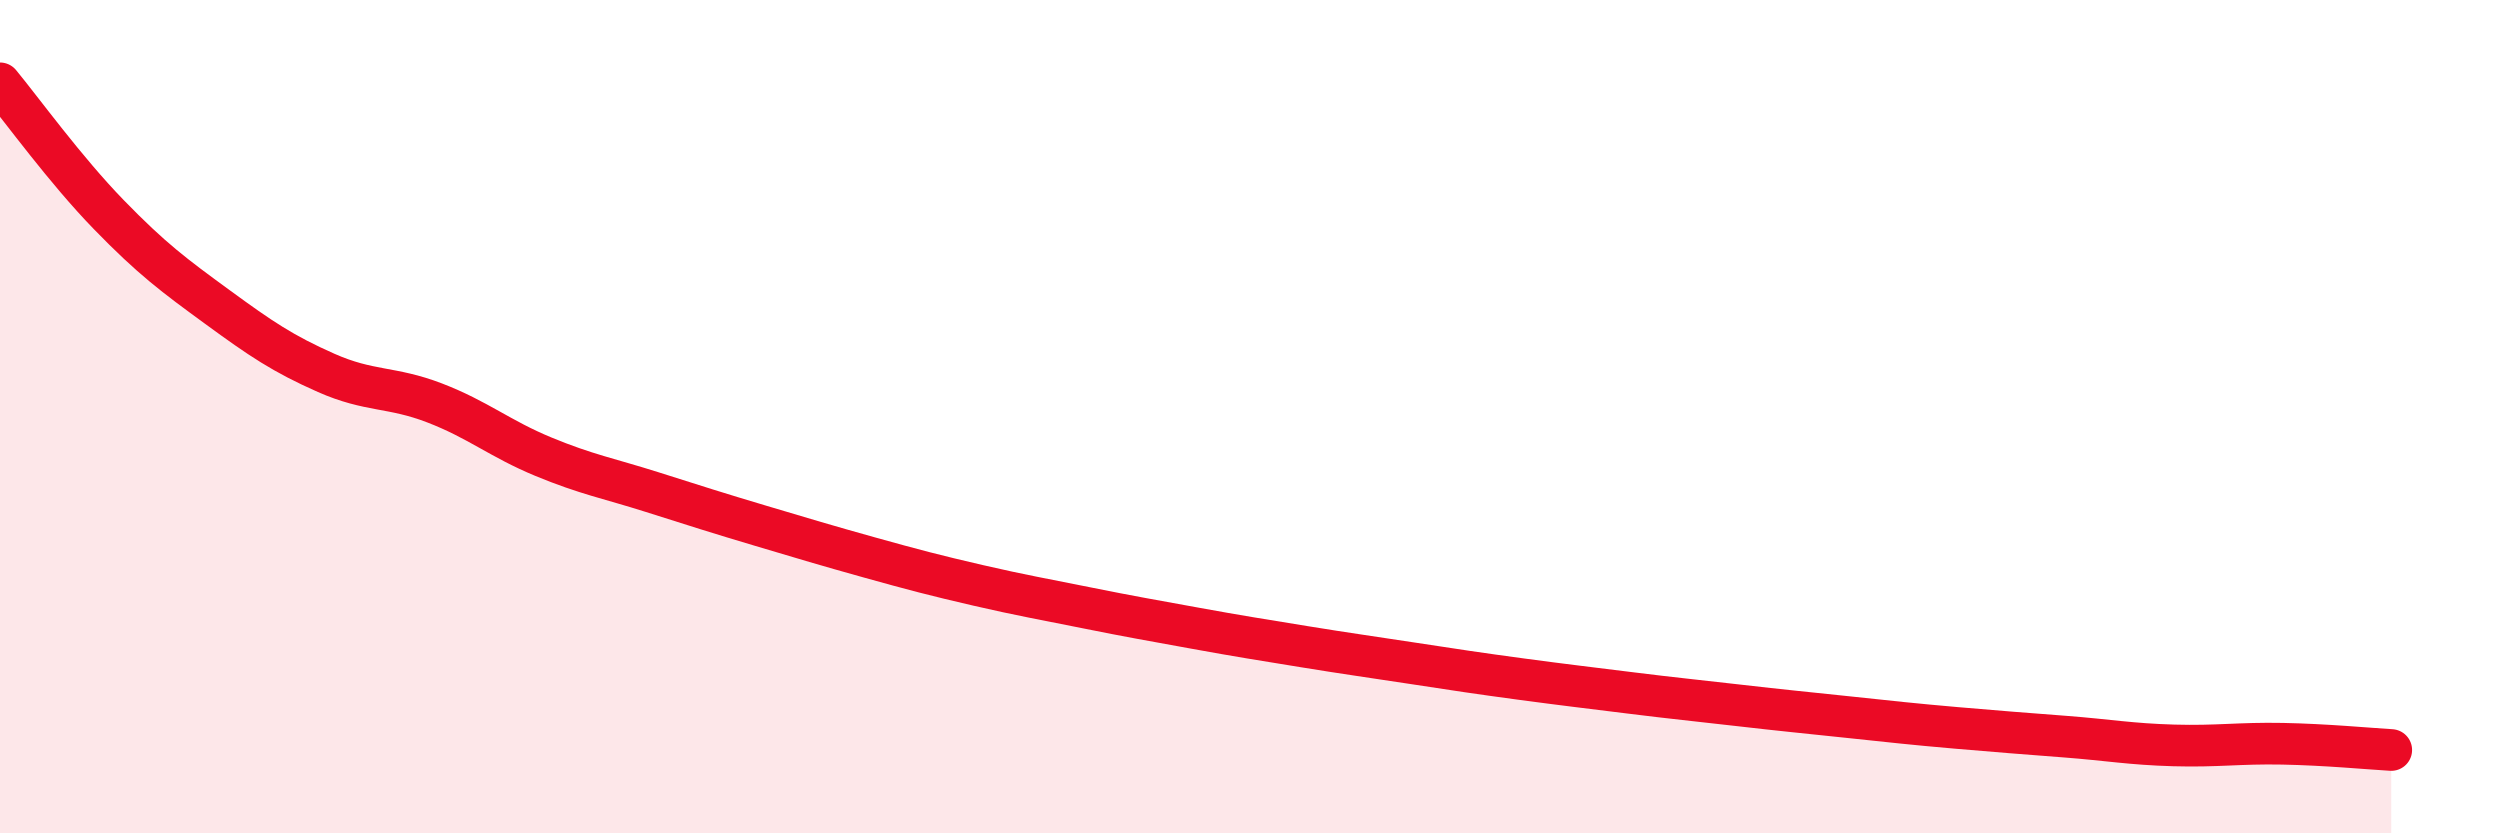
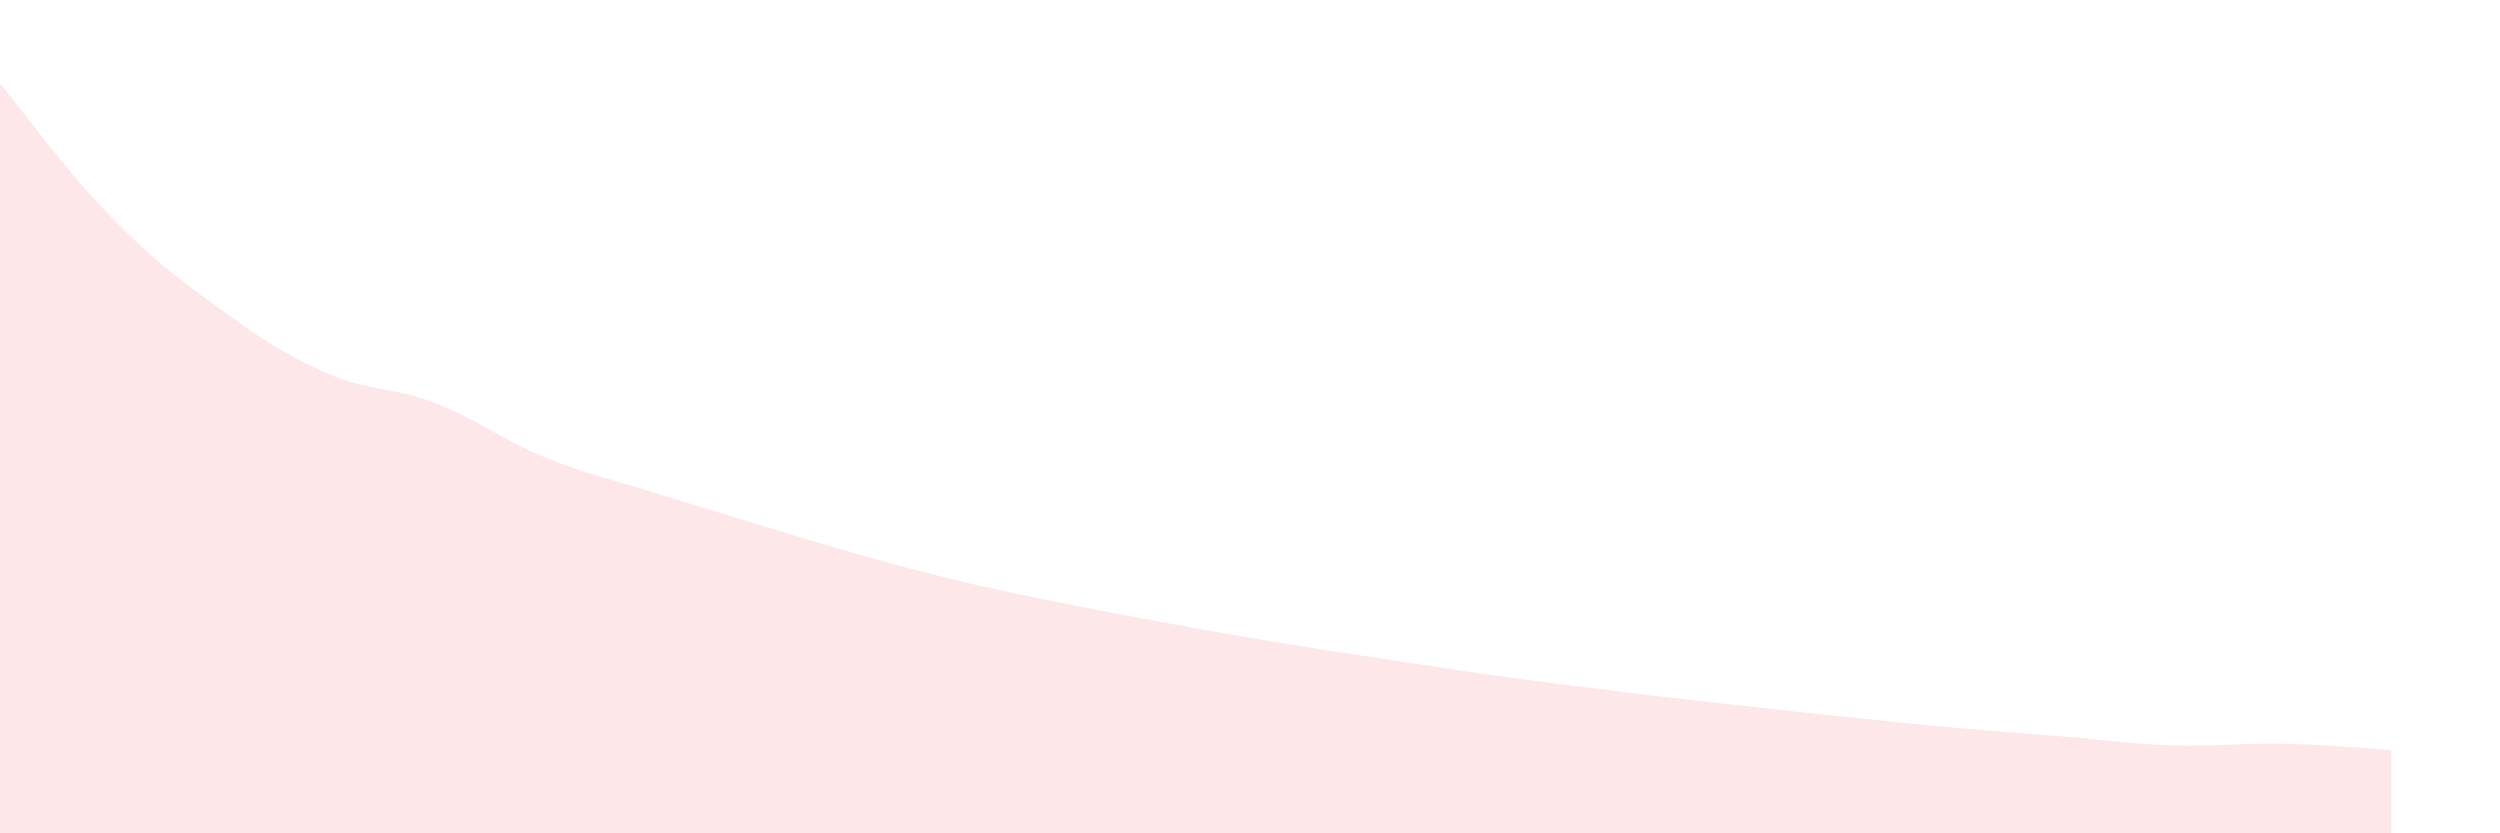
<svg xmlns="http://www.w3.org/2000/svg" width="60" height="20" viewBox="0 0 60 20">
-   <path d="M 0,2 C 0.52,2.63 1.57,4.08 2.61,5.15 C 3.65,6.22 4.18,6.61 5.22,7.37 C 6.26,8.13 6.79,8.49 7.83,8.95 C 8.87,9.41 9.39,9.27 10.43,9.67 C 11.47,10.07 12,10.53 13.04,10.96 C 14.08,11.39 14.61,11.48 15.65,11.81 C 16.69,12.14 17.22,12.31 18.26,12.62 C 19.3,12.93 19.83,13.09 20.87,13.38 C 21.91,13.67 22.44,13.81 23.48,14.05 C 24.52,14.29 25.05,14.38 26.09,14.59 C 27.13,14.8 27.66,14.89 28.7,15.08 C 29.74,15.27 30.26,15.35 31.3,15.52 C 32.34,15.69 32.87,15.76 33.91,15.92 C 34.95,16.08 35.48,16.16 36.52,16.3 C 37.56,16.44 38.09,16.5 39.13,16.63 C 40.17,16.76 40.7,16.81 41.74,16.93 C 42.78,17.05 43.31,17.1 44.35,17.21 C 45.39,17.32 45.92,17.38 46.96,17.47 C 48,17.56 48.53,17.6 49.57,17.68 C 50.61,17.76 51.13,17.86 52.17,17.89 C 53.21,17.92 53.74,17.83 54.78,17.85 C 55.82,17.87 56.87,17.97 57.39,18L57.39 20L0 20Z" fill="#EB0A25" opacity="0.1" stroke-linecap="round" stroke-linejoin="round" />
-   <path d="M 0,2 C 0.52,2.63 1.57,4.08 2.61,5.15 C 3.65,6.22 4.18,6.61 5.22,7.37 C 6.26,8.13 6.79,8.49 7.83,8.95 C 8.87,9.41 9.39,9.27 10.43,9.67 C 11.47,10.07 12,10.53 13.04,10.96 C 14.08,11.39 14.61,11.48 15.65,11.81 C 16.69,12.14 17.22,12.31 18.26,12.62 C 19.3,12.93 19.83,13.09 20.87,13.38 C 21.91,13.67 22.44,13.81 23.48,14.05 C 24.52,14.29 25.05,14.38 26.09,14.59 C 27.13,14.8 27.66,14.89 28.7,15.08 C 29.74,15.27 30.26,15.35 31.3,15.52 C 32.34,15.69 32.87,15.76 33.91,15.92 C 34.95,16.08 35.48,16.16 36.52,16.3 C 37.56,16.44 38.09,16.5 39.13,16.63 C 40.17,16.76 40.7,16.81 41.74,16.93 C 42.78,17.05 43.31,17.1 44.35,17.21 C 45.39,17.32 45.92,17.38 46.96,17.47 C 48,17.56 48.53,17.6 49.57,17.68 C 50.61,17.76 51.13,17.86 52.17,17.89 C 53.21,17.92 53.74,17.83 54.78,17.85 C 55.82,17.87 56.87,17.97 57.39,18" stroke="#EB0A25" stroke-width="1" fill="none" stroke-linecap="round" stroke-linejoin="round" />
+   <path d="M 0,2 C 0.52,2.63 1.57,4.08 2.61,5.15 C 3.65,6.22 4.18,6.61 5.22,7.37 C 6.26,8.13 6.79,8.49 7.83,8.95 C 8.87,9.41 9.39,9.27 10.43,9.67 C 11.47,10.07 12,10.53 13.04,10.96 C 14.08,11.39 14.61,11.48 15.65,11.81 C 19.3,12.93 19.83,13.09 20.87,13.38 C 21.91,13.67 22.44,13.81 23.48,14.05 C 24.52,14.29 25.05,14.38 26.09,14.59 C 27.13,14.8 27.66,14.89 28.7,15.08 C 29.74,15.27 30.26,15.35 31.3,15.52 C 32.34,15.69 32.87,15.76 33.91,15.92 C 34.95,16.08 35.48,16.16 36.52,16.3 C 37.56,16.44 38.09,16.5 39.13,16.63 C 40.17,16.76 40.7,16.81 41.74,16.93 C 42.78,17.05 43.31,17.1 44.35,17.21 C 45.39,17.32 45.92,17.38 46.96,17.47 C 48,17.56 48.53,17.6 49.57,17.68 C 50.61,17.76 51.13,17.86 52.17,17.89 C 53.21,17.92 53.74,17.83 54.78,17.85 C 55.82,17.87 56.87,17.97 57.39,18L57.39 20L0 20Z" fill="#EB0A25" opacity="0.1" stroke-linecap="round" stroke-linejoin="round" />
</svg>